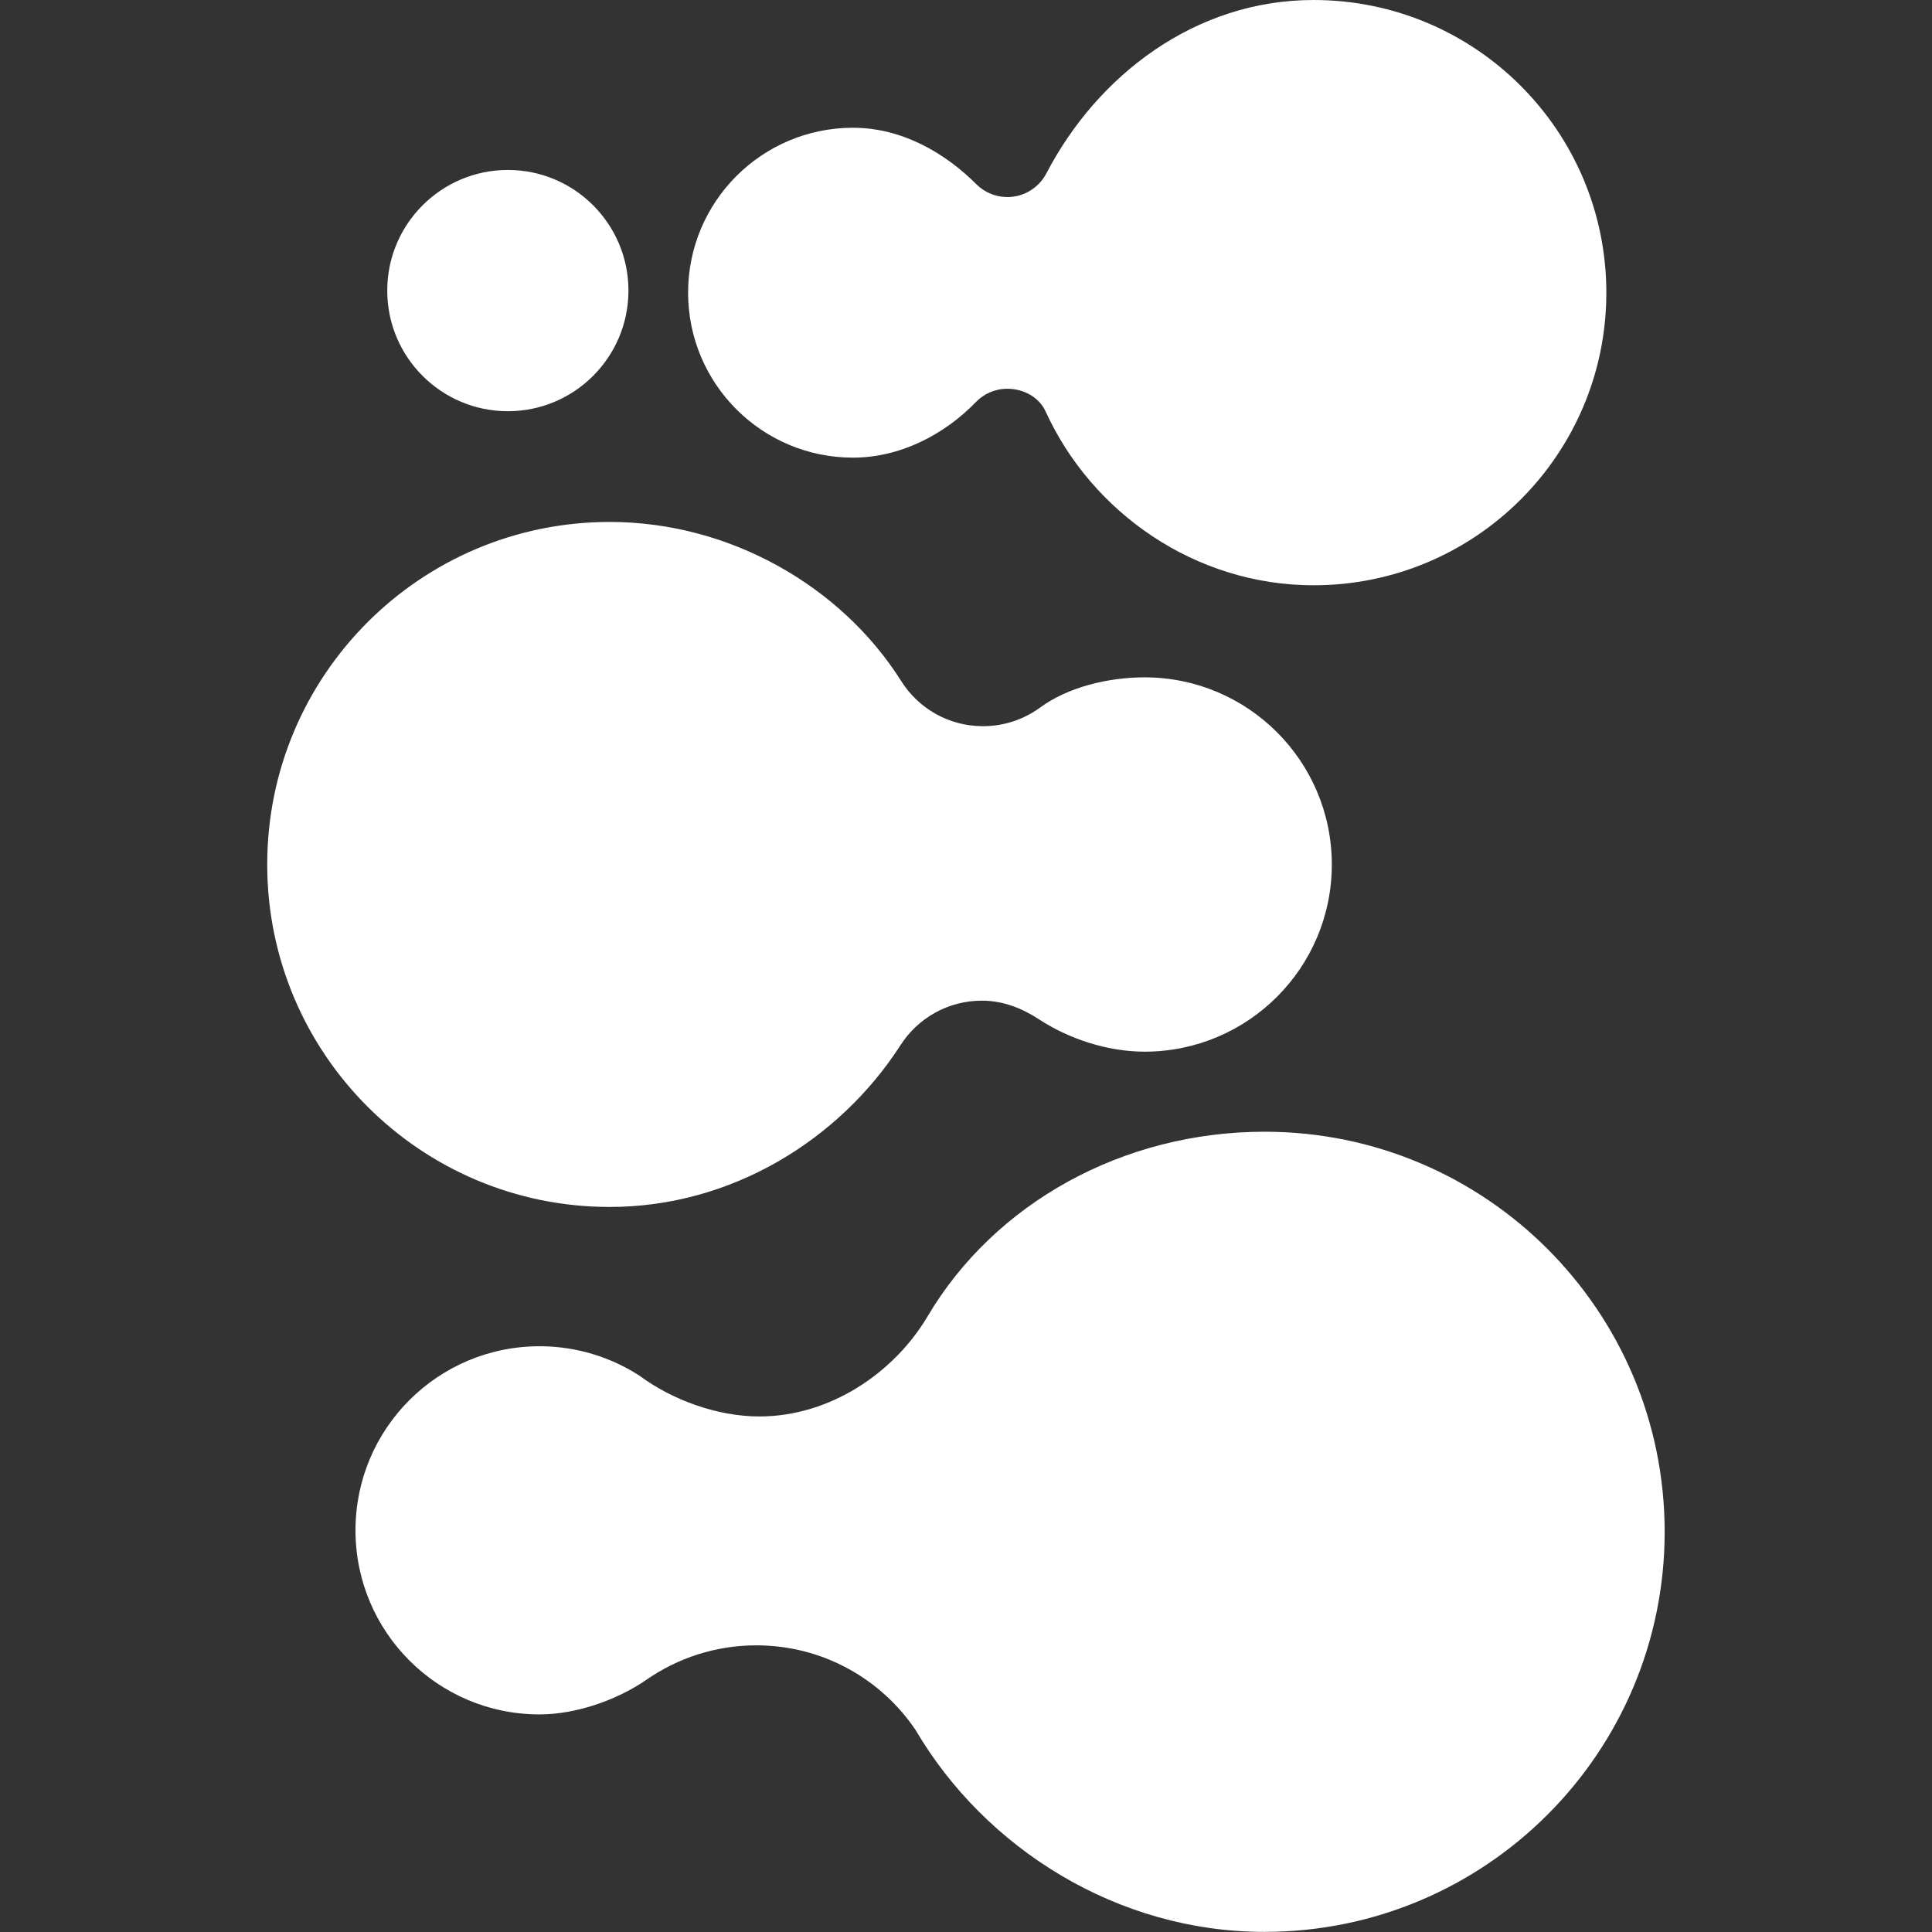
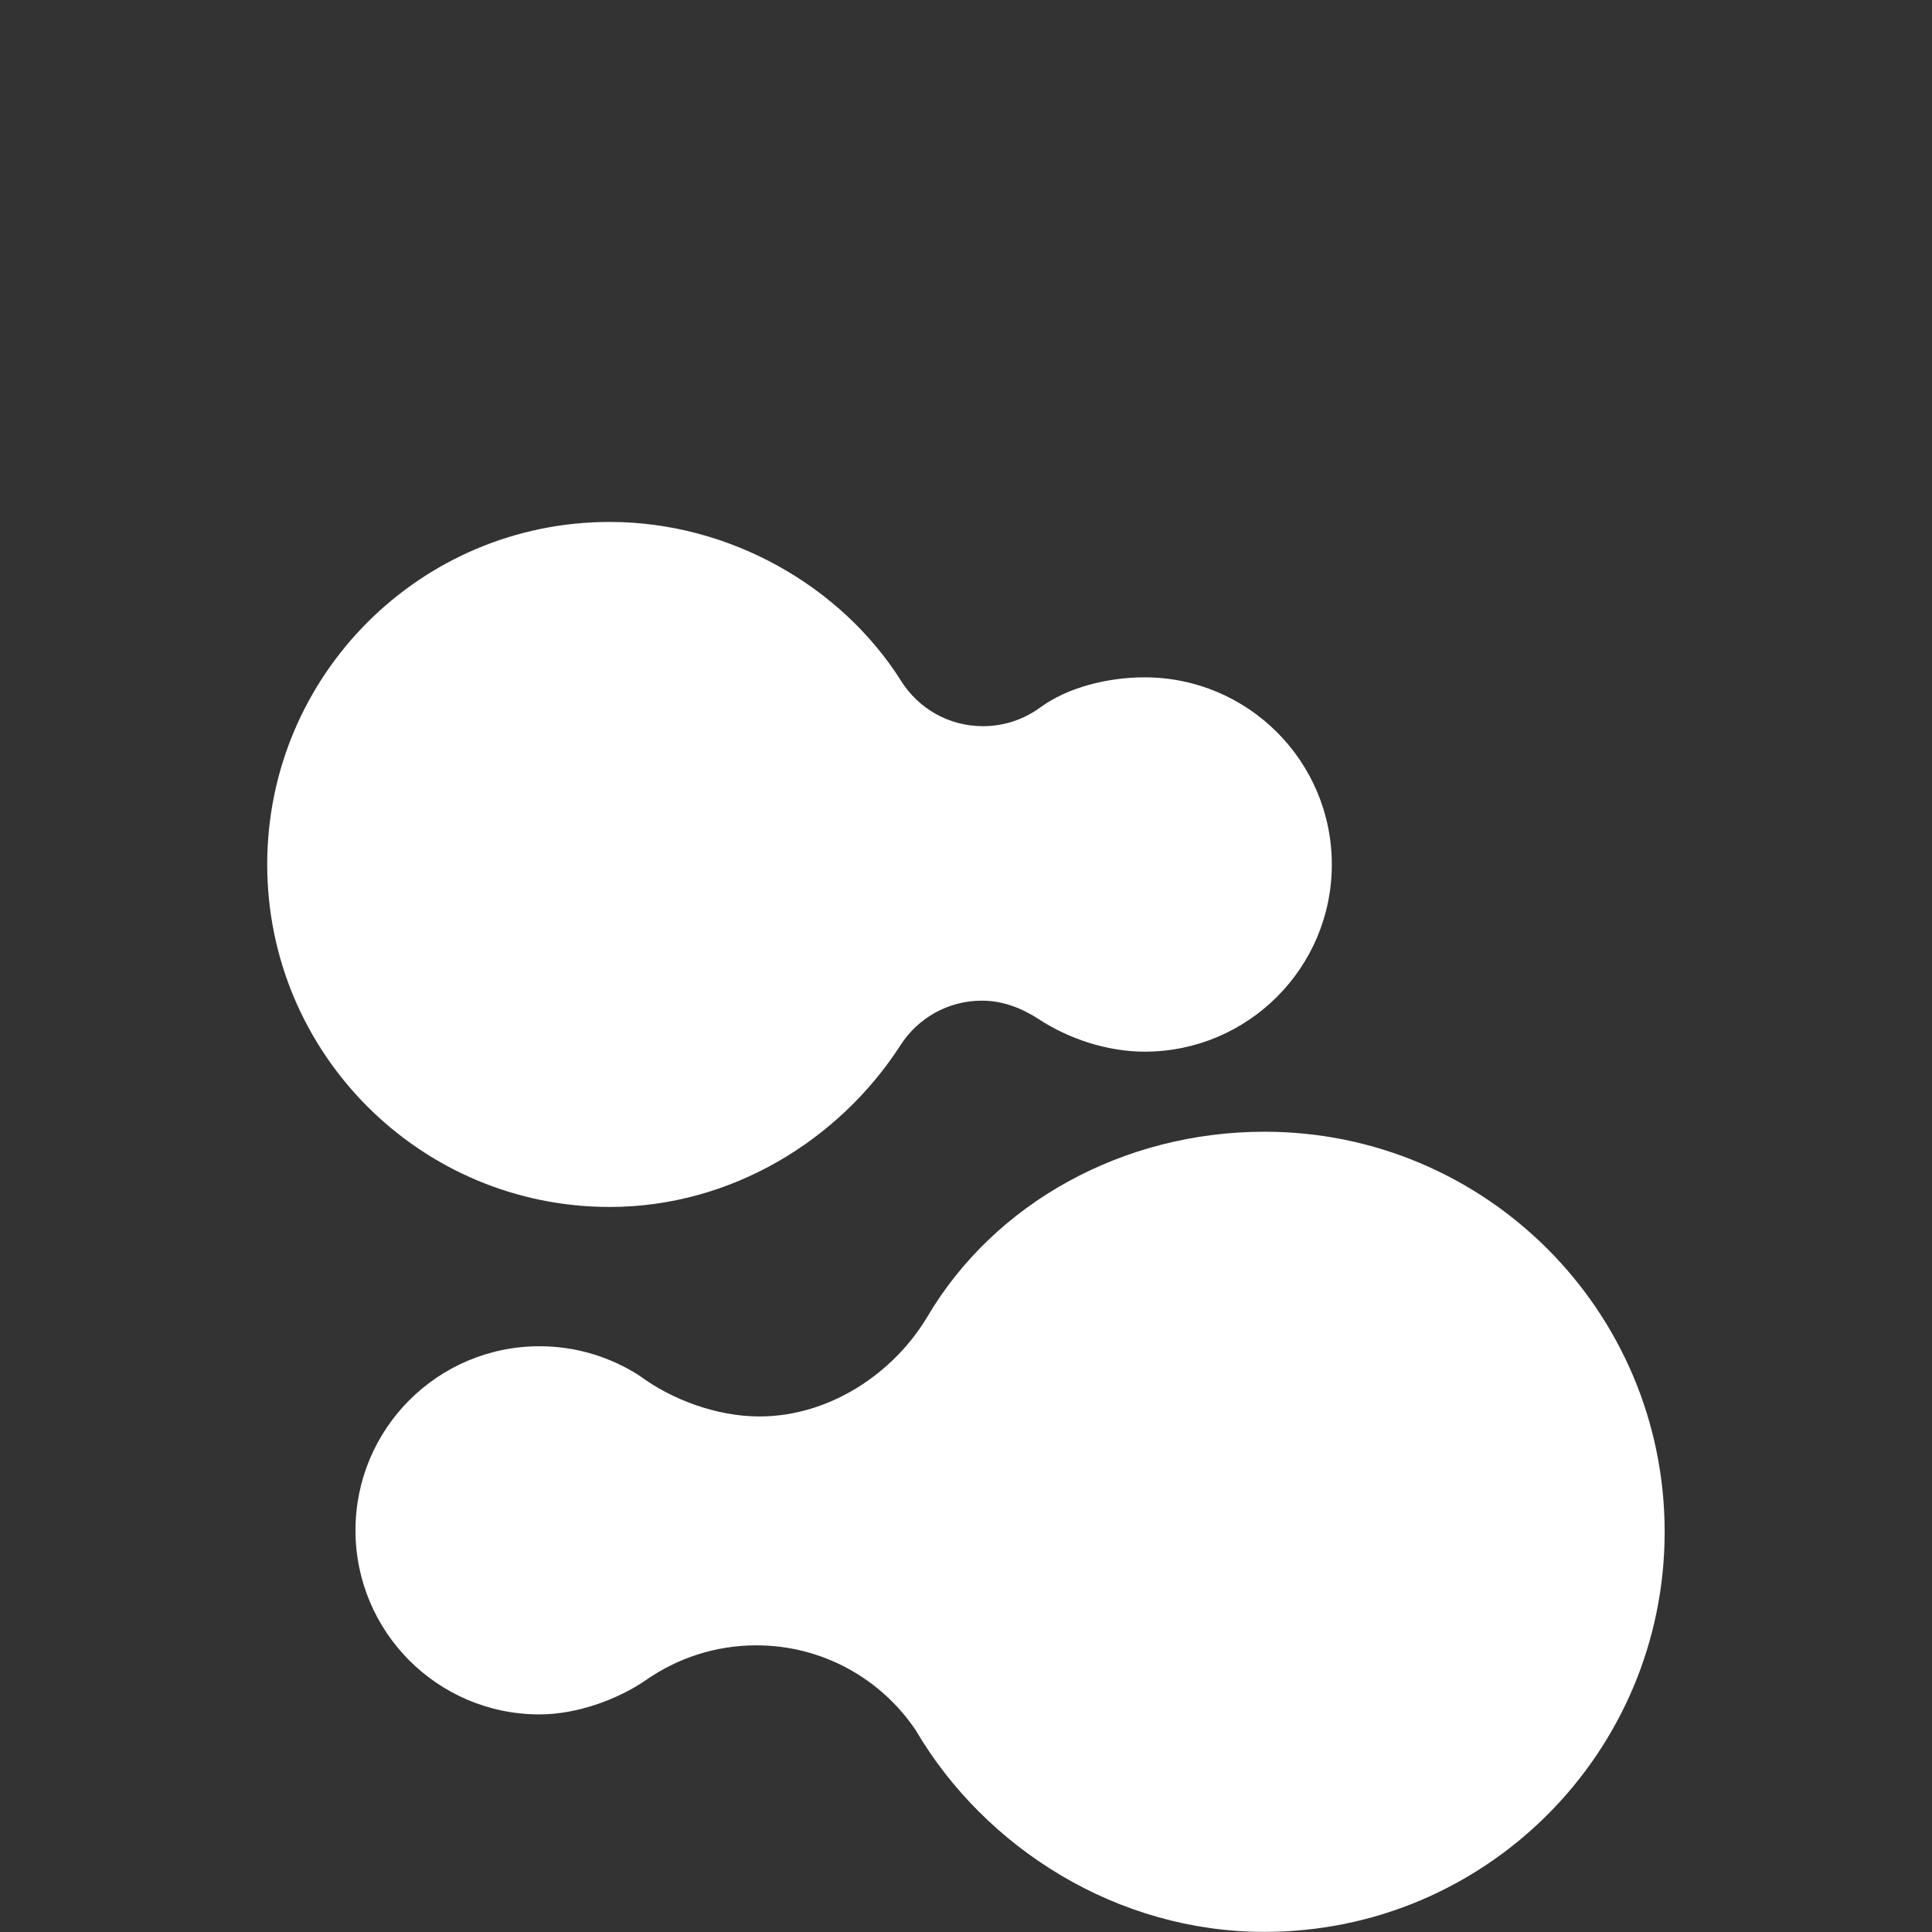
<svg xmlns="http://www.w3.org/2000/svg" version="1.1" id="Livello_1" x="0px" y="0px" width="32px" height="32px" viewBox="0 0 32 32" enable-background="new 0 0 32 32" xml:space="preserve">
  <rect x="0" y="0" width="32" height="32" fill="#333333" stroke="none" />
-   <path fill="#FFFFFF" d="M6.414,4.813c0-1.103,0.895-1.998,1.998-1.998s1.997,0.895,1.997,1.998S9.514,6.811,8.412,6.811  C7.308,6.811,6.414,5.916,6.414,4.813" />
-   <path fill="#FFFFFF" d="M17.318,6.814c-0.105-0.231-0.359-0.375-0.633-0.375c-0.205,0-0.389,0.084-0.52,0.219  C15.64,7.202,14.904,7.58,14.129,7.58c-1.51,0-2.732-1.224-2.732-2.732c0-1.509,1.223-2.732,2.732-2.732  c0.802,0,1.519,0.411,2.044,0.937c0.131,0.13,0.313,0.211,0.513,0.211c0.278,0,0.521-0.158,0.644-0.39C18.178,1.244,19.8,0,21.757,0  c2.679,0,4.849,2.17,4.849,4.848c0,2.677-2.17,4.846-4.849,4.846C19.796,9.694,18.082,8.49,17.318,6.814" />
  <path fill="#FFFFFF" d="M17.21,16.884c-0.274-0.18-0.592-0.31-0.947-0.31c-0.566,0-1.063,0.294-1.347,0.736  c-1.013,1.574-2.806,2.681-4.817,2.681c-3.134,0-5.673-2.54-5.673-5.673c0-3.133,2.539-5.673,5.673-5.673  c1.989,0,3.838,1.066,4.826,2.633c0.283,0.451,0.784,0.75,1.356,0.75c0.354,0,0.682-0.115,0.948-0.31  c0.457-0.335,1.121-0.499,1.729-0.499c1.711,0,3.101,1.388,3.101,3.1c0,1.712-1.39,3.1-3.101,3.1  C18.333,17.418,17.699,17.203,17.21,16.884" />
  <path fill="#FFFFFF" d="M15.166,28.656c-0.571-0.848-1.54-1.404-2.639-1.404c-0.674,0-1.299,0.21-1.814,0.566  c-0.475,0.33-1.156,0.578-1.777,0.578c-1.684,0-3.048-1.365-3.048-3.049c0-1.686,1.365-3.049,3.049-3.049  c0.612,0,1.183,0.182,1.66,0.491c0.528,0.392,1.274,0.672,1.981,0.672c1.168,0,2.229-0.721,2.784-1.655  c1.112-1.882,3.24-3.061,5.583-3.061c3.66,0,6.627,2.967,6.627,6.627c0,3.659-2.967,6.626-6.627,6.626  C18.509,32,16.318,30.616,15.166,28.656" />
</svg>